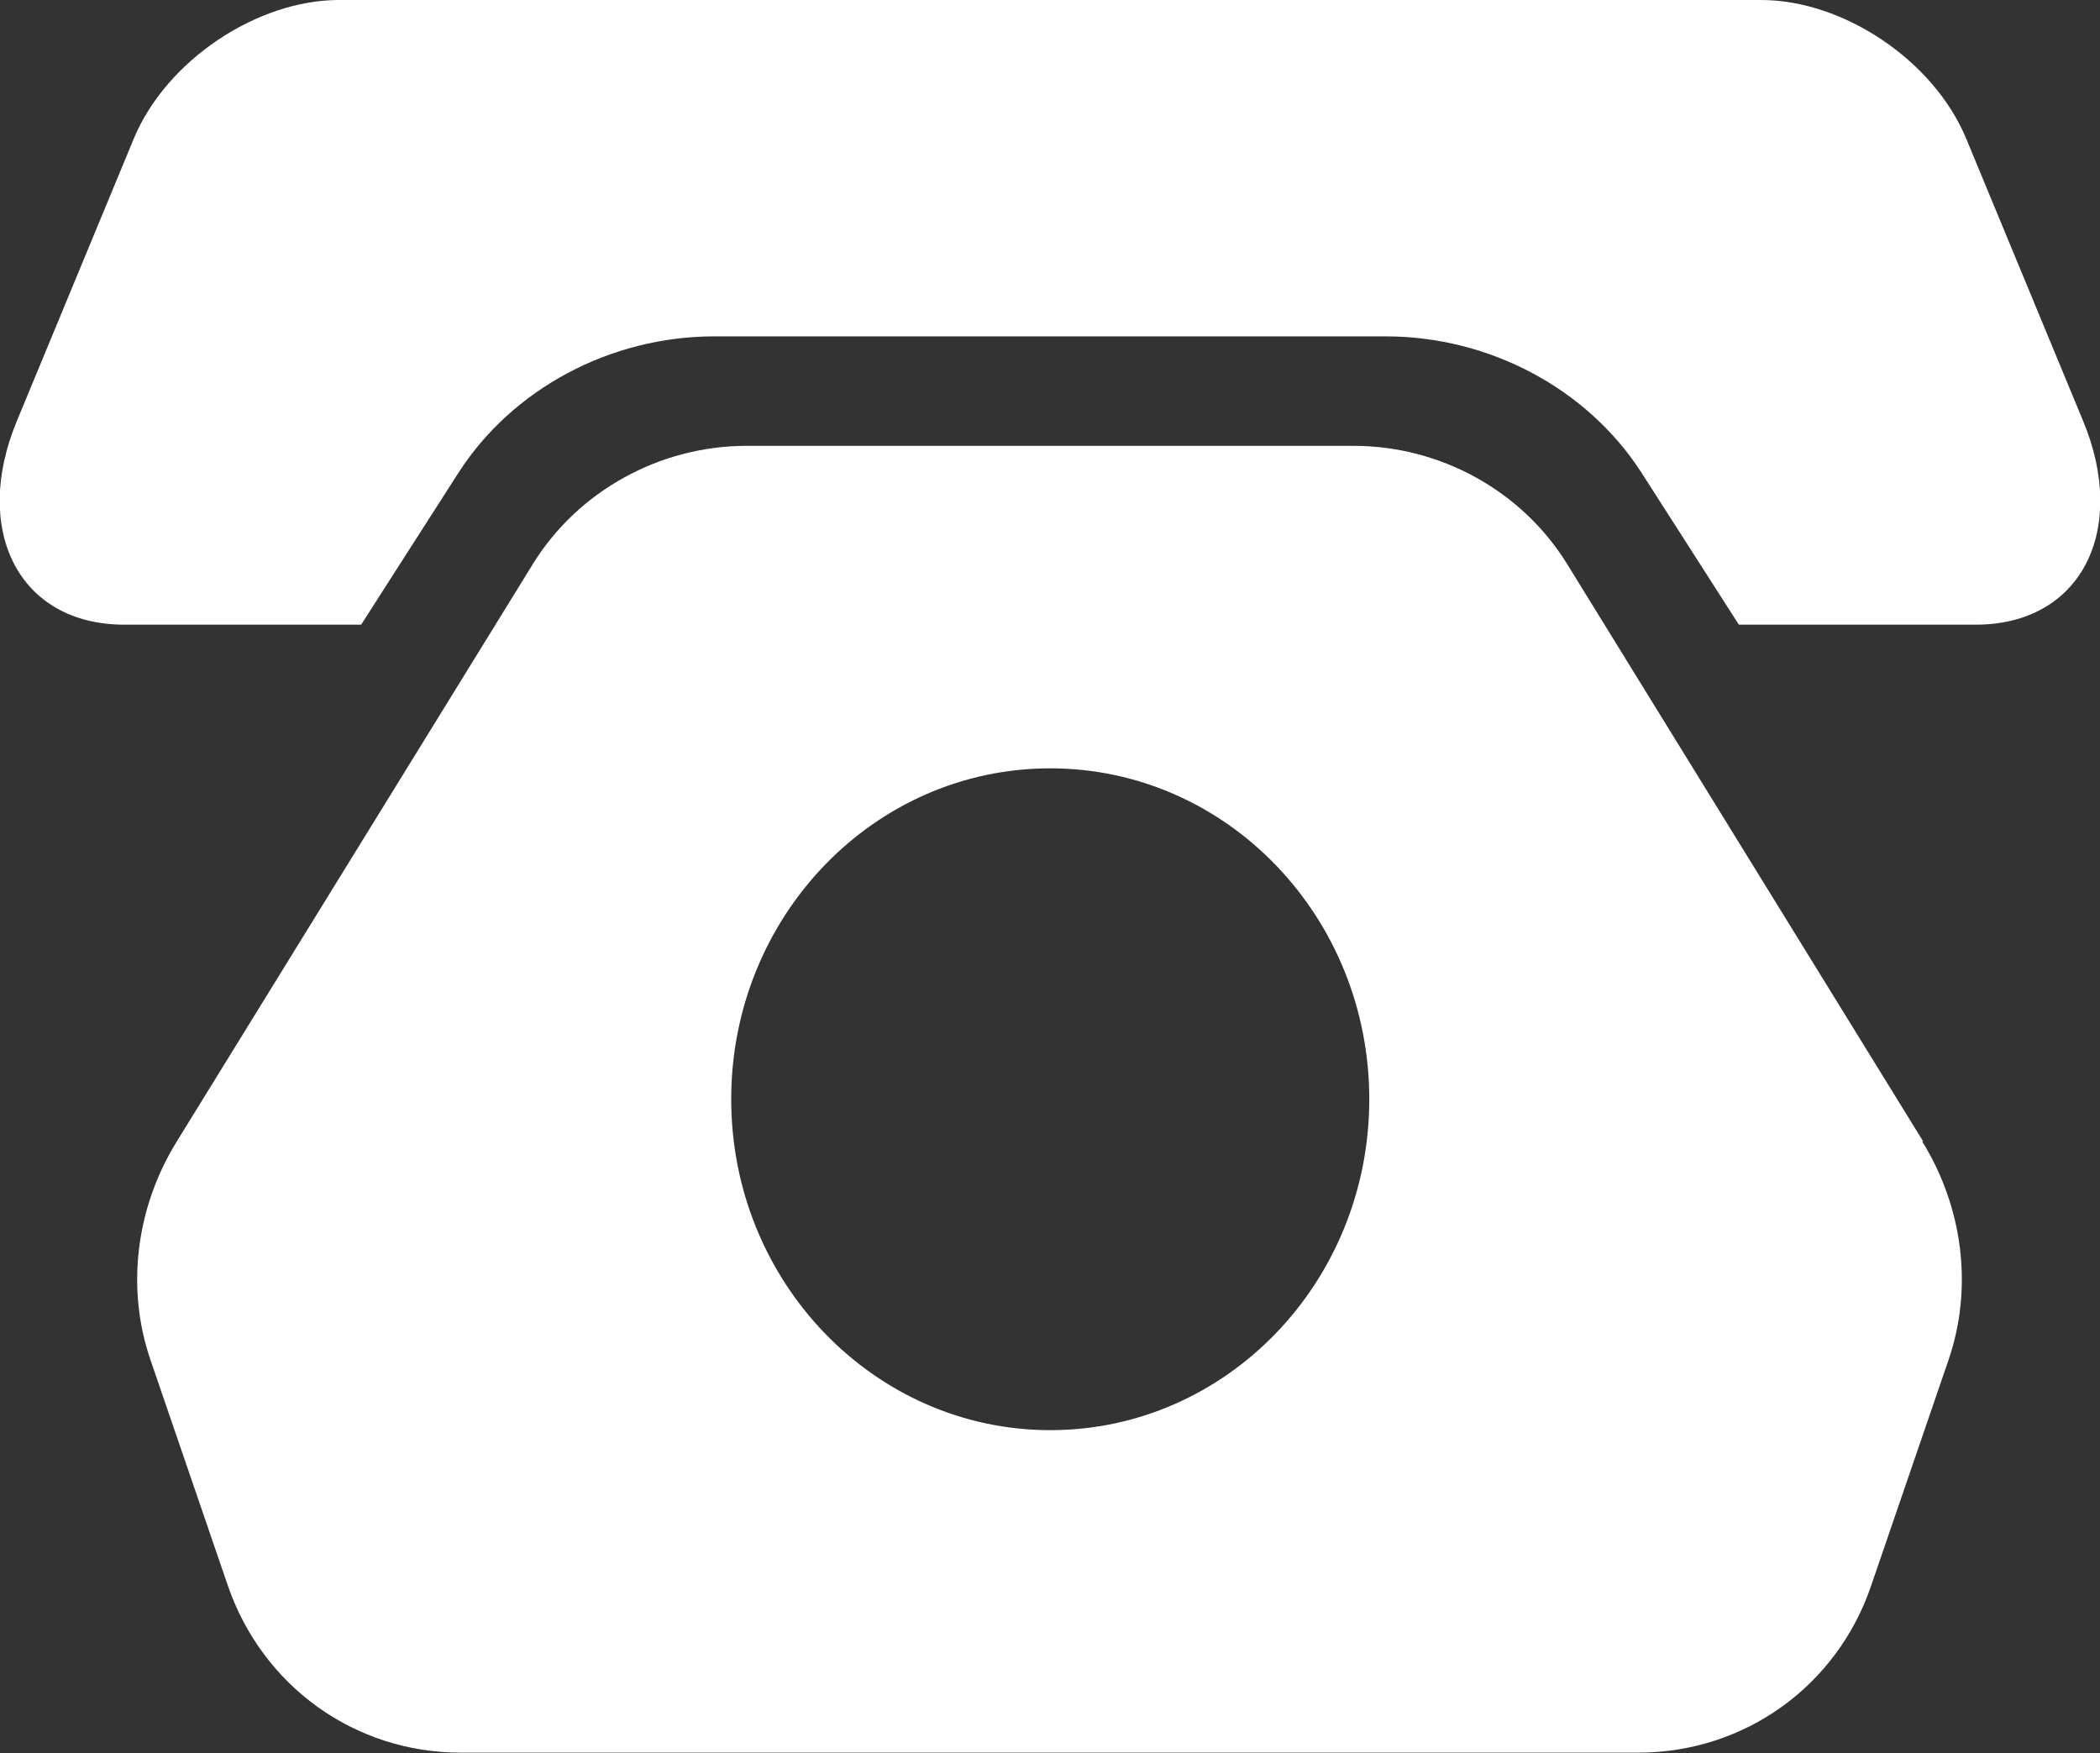
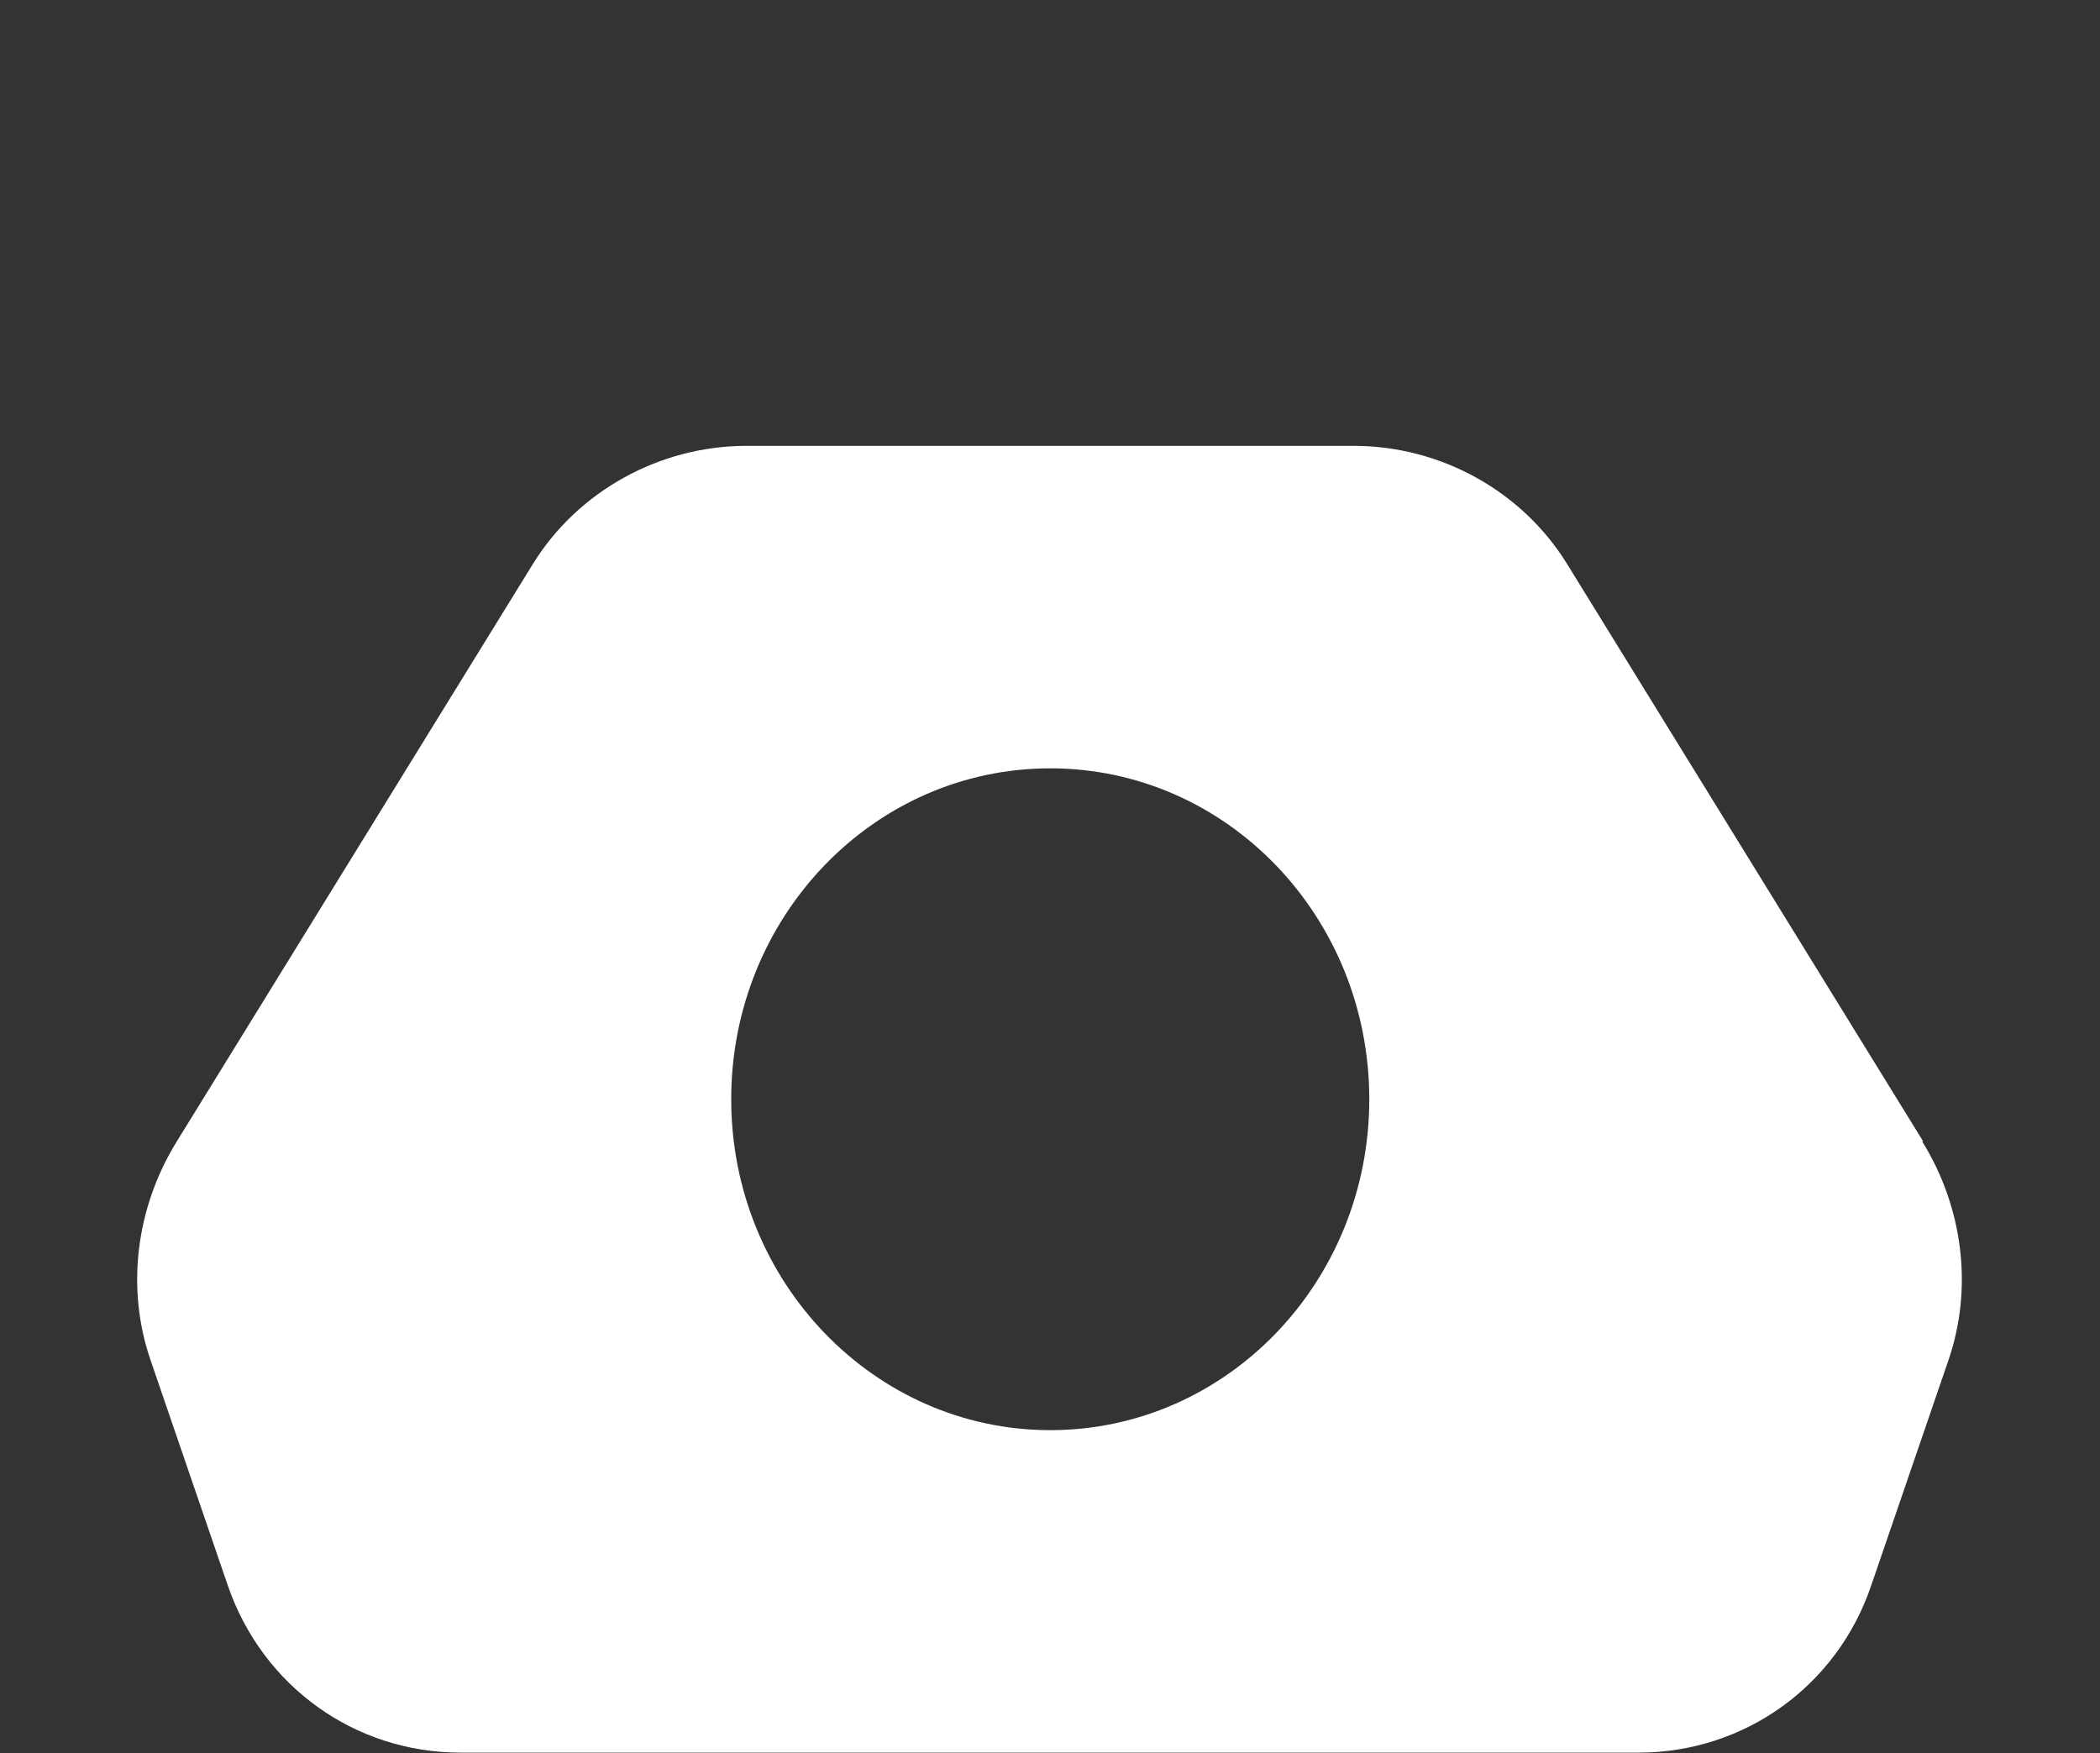
<svg xmlns="http://www.w3.org/2000/svg" viewBox="0 0 42.39 35.39">
  <rect x="0" y="0" width="42.39" height="35.39" fill="#333333" stroke="none" />
  <defs>
    <style>.d{fill:#fff;}</style>
  </defs>
  <g id="a" />
  <g id="b">
    <g id="c">
      <g>
-         <path class="d" d="M2.51,12.61H7.29l1.96-3.06c1.09-1.7,3.07-2.76,5.17-2.76h13.55c2.1,0,4.08,1.06,5.17,2.76l1.96,3.06h4.78c2.14,0,3.08-1.92,2.17-4.11l-2.36-5.7c-.66-1.59-2.49-2.8-4.14-2.8H6.84c-1.64,0-3.48,1.21-4.14,2.8L.34,8.5c-.91,2.19,.03,4.11,2.17,4.11Z" />
        <path class="d" d="M38.82,23.04l-7.19-11.66c-.91-1.47-2.55-2.38-4.31-2.38H15.07c-1.75,0-3.4,.91-4.31,2.38L3.57,23.04c-.83,1.34-1.03,2.97-.53,4.42l1.56,4.55c.7,2.03,2.56,3.37,4.7,3.37h23.77c2.14,0,4.01-1.34,4.7-3.37l1.56-4.55c.5-1.45,.3-3.08-.53-4.42Zm-17.62,5.83c-3.55,0-6.44-2.99-6.44-6.68s2.88-6.68,6.44-6.68,6.44,2.99,6.44,6.68-2.88,6.68-6.44,6.68Z" />
      </g>
    </g>
  </g>
</svg>